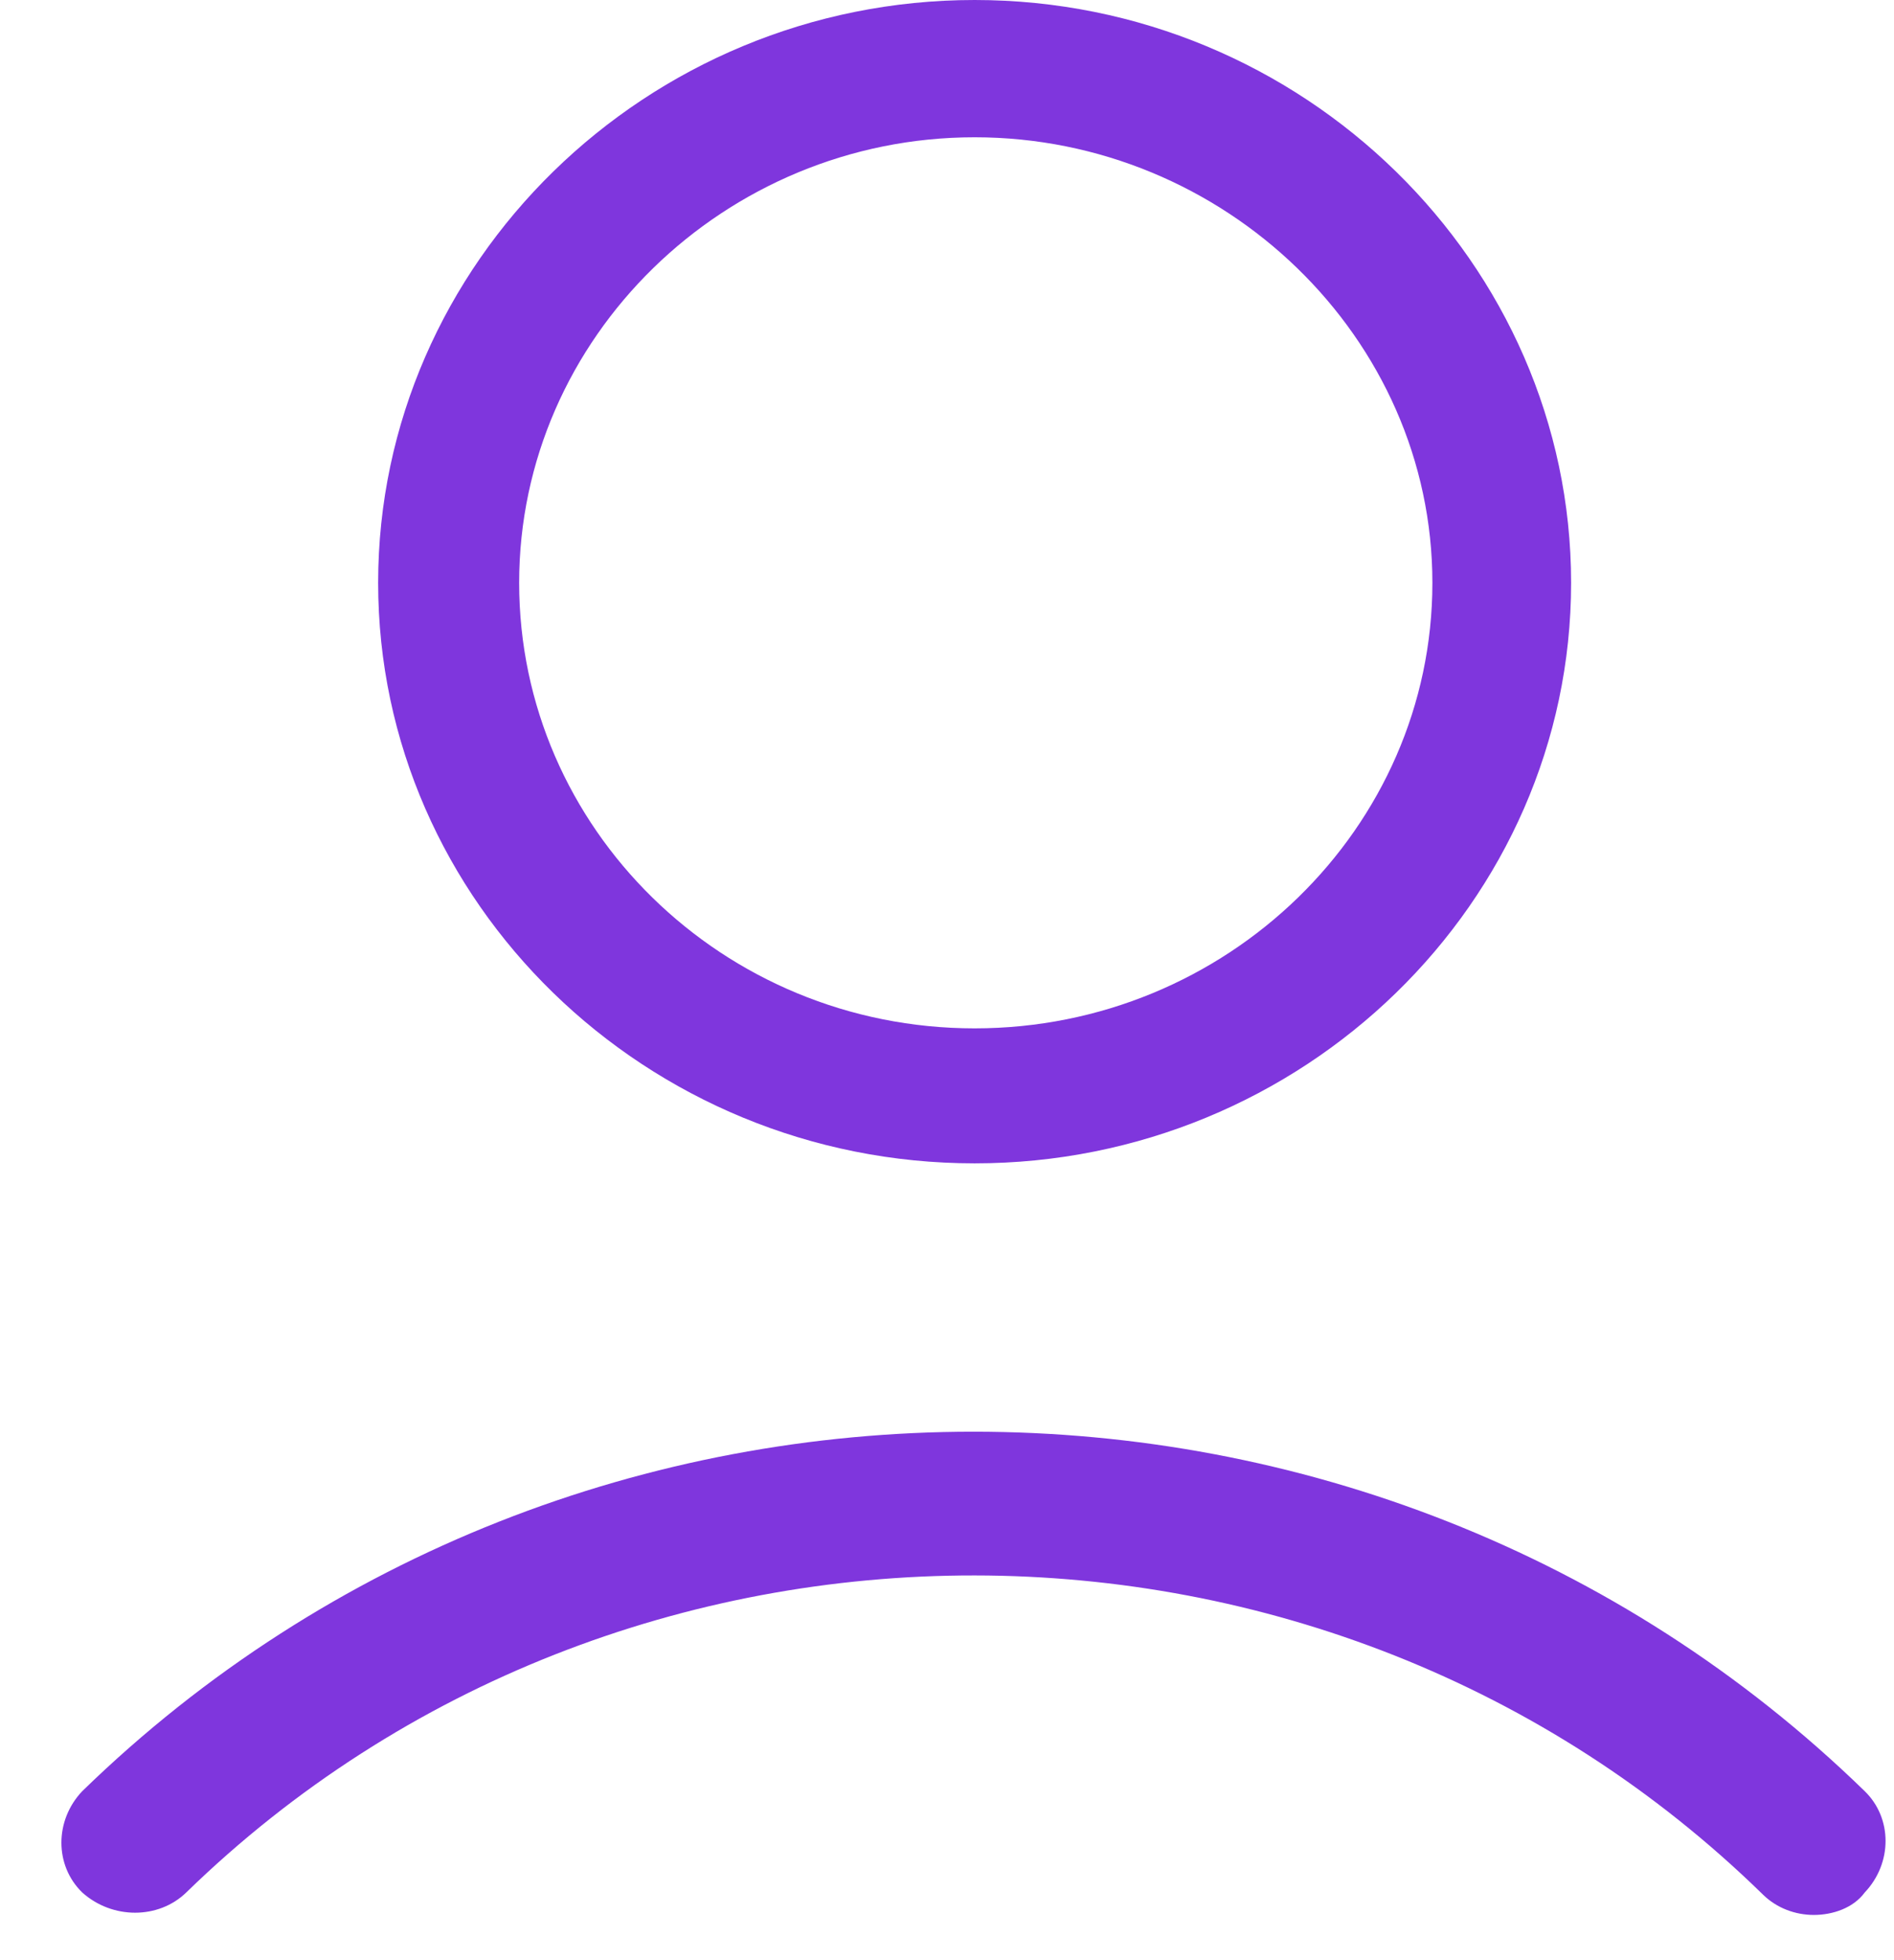
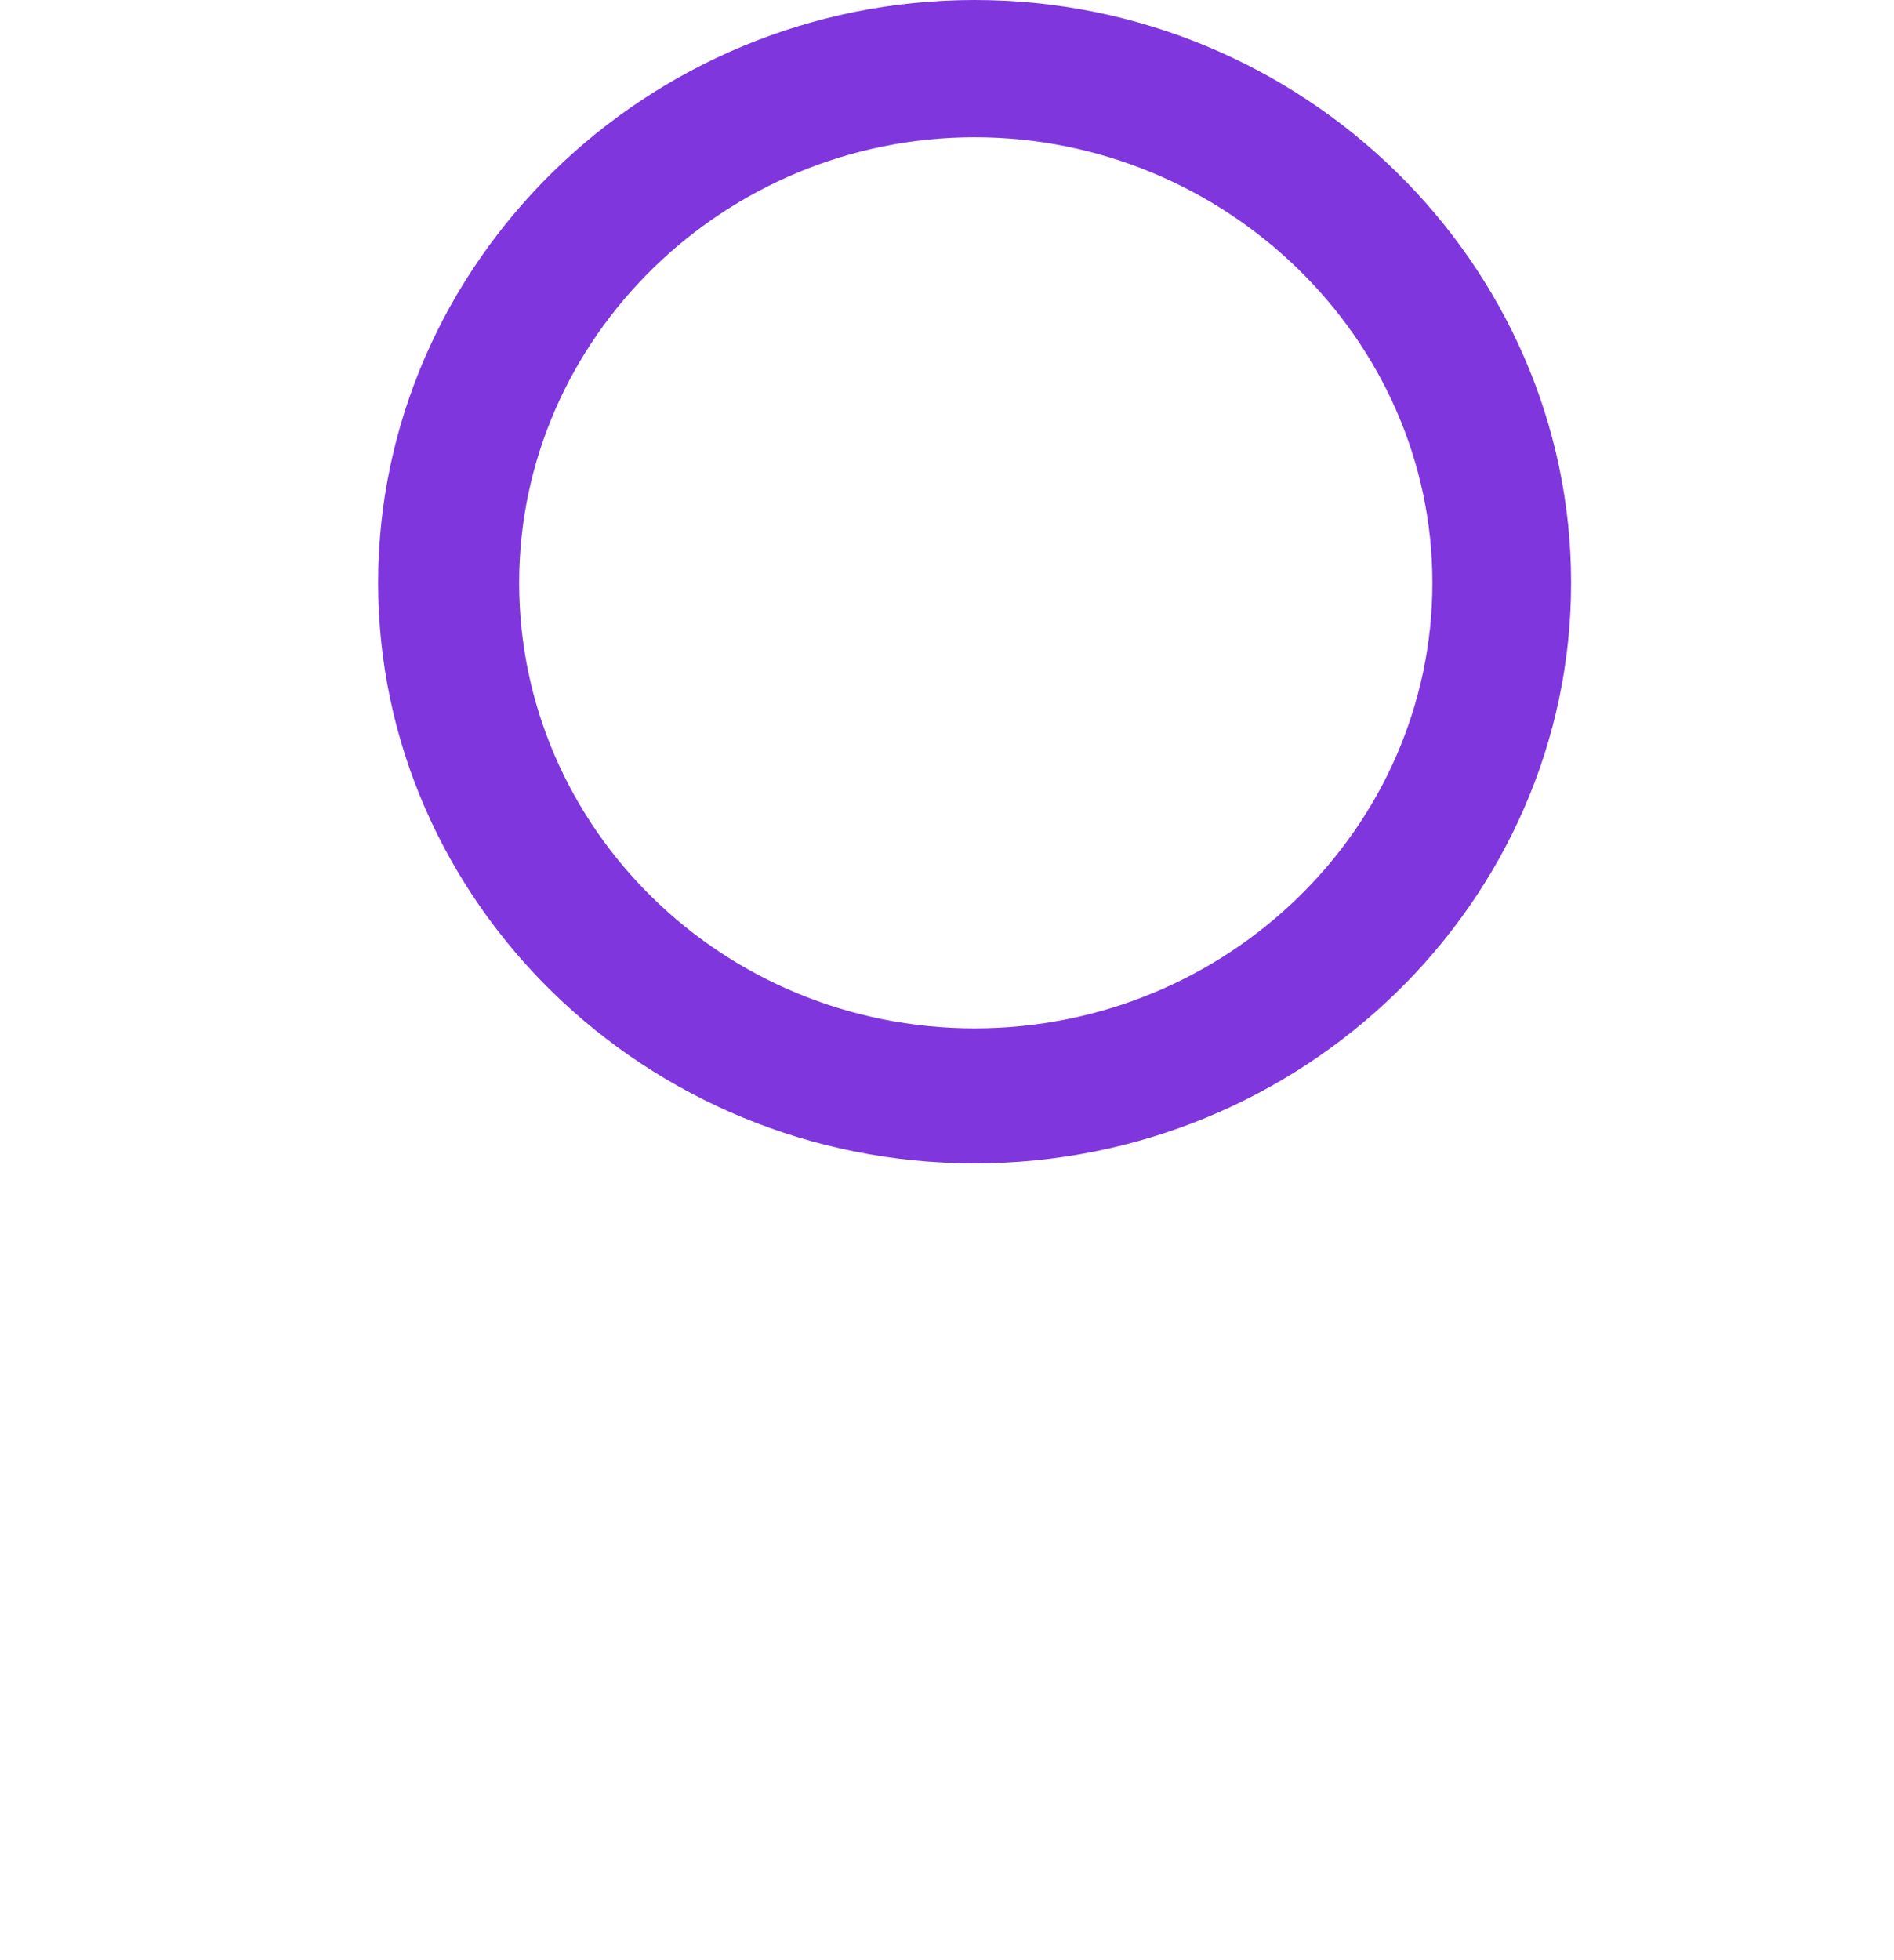
<svg xmlns="http://www.w3.org/2000/svg" width="29" height="30" viewBox="0 0 29 30" fill="none">
  <path d="M5.79 8.92C5.79 13.81 9.896 17.805 14.923 17.805C19.95 17.805 24.056 13.81 24.056 8.92C24.056 4.029 19.95 0 14.923 0C9.896 0 5.79 4.029 5.79 8.92ZM21.932 8.92C21.932 12.674 18.782 15.739 14.923 15.739C11.065 15.739 7.949 12.674 7.949 8.92C7.949 5.166 11.1 2.101 14.923 2.101C18.746 2.101 21.932 5.166 21.932 8.92Z" fill="#7F36DD" />
-   <path d="M27.773 29.308C27.49 29.308 27.207 29.205 26.995 28.998C20.339 22.489 9.507 22.489 2.852 28.964C2.427 29.377 1.719 29.377 1.259 28.964C0.834 28.551 0.834 27.862 1.259 27.414C8.799 20.078 21.012 20.078 28.552 27.414C28.977 27.827 28.977 28.516 28.552 28.964C28.375 29.205 28.057 29.308 27.773 29.308Z" fill="#7F36DD" />
</svg>